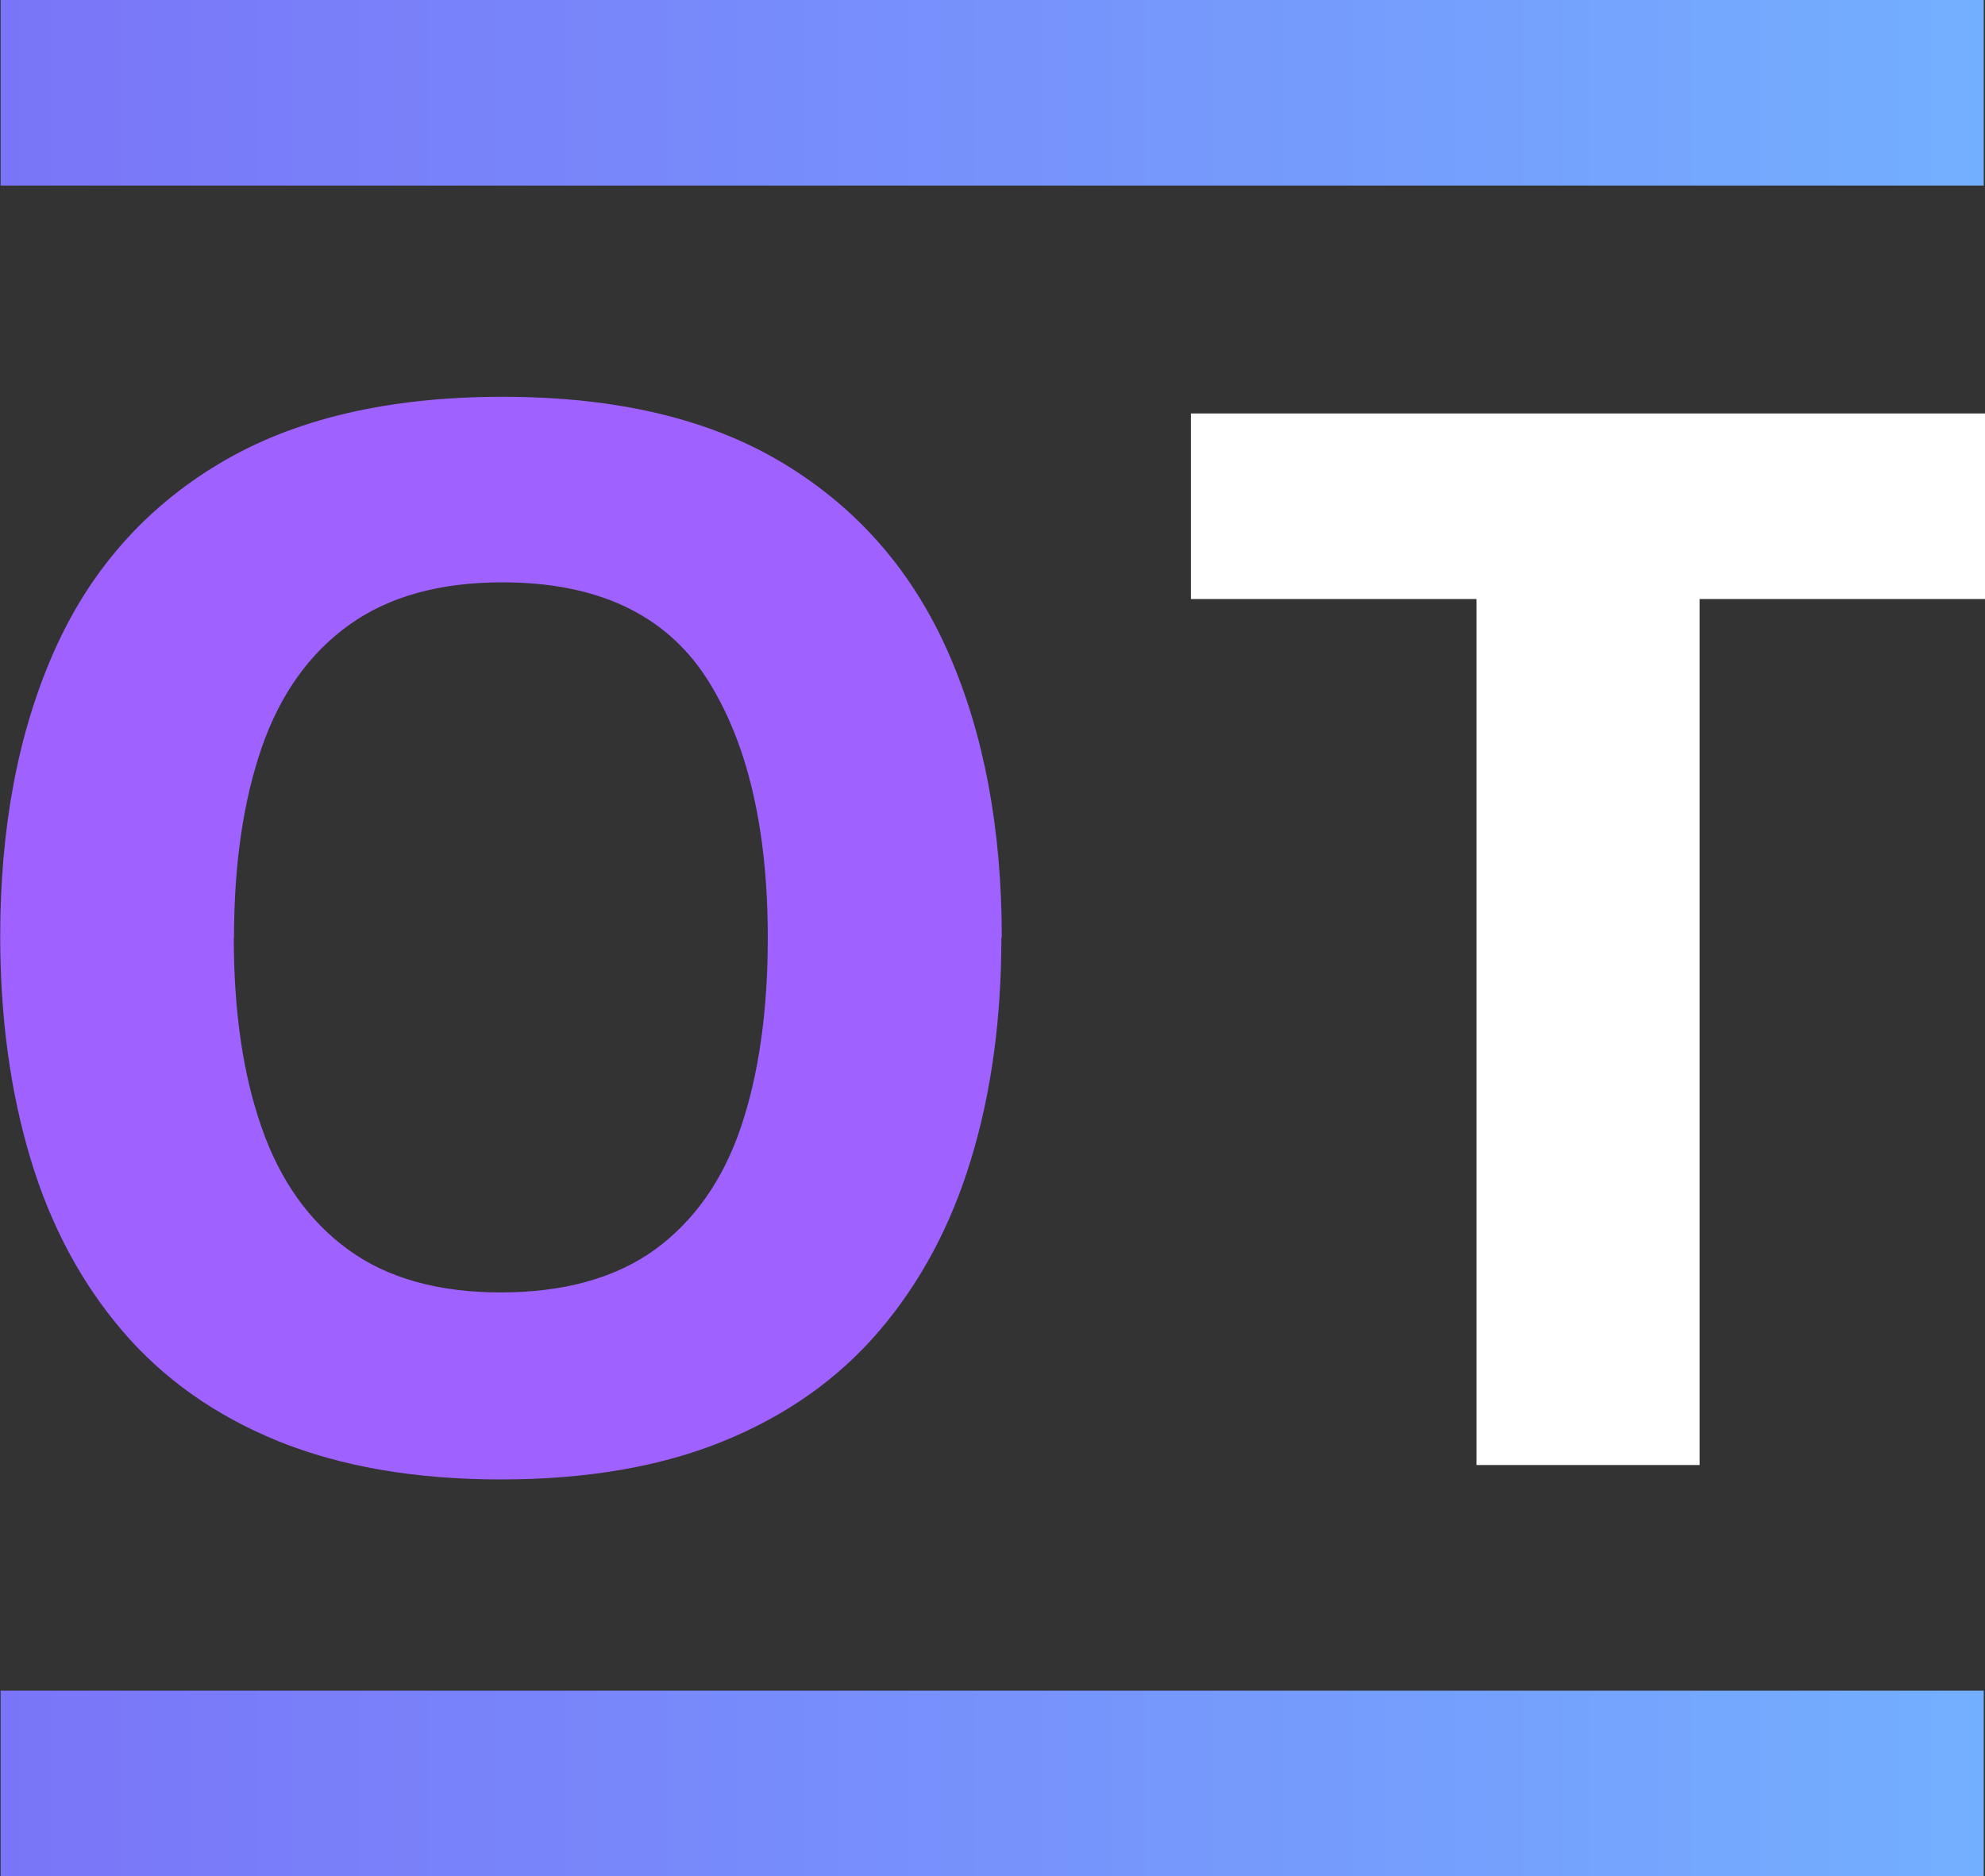
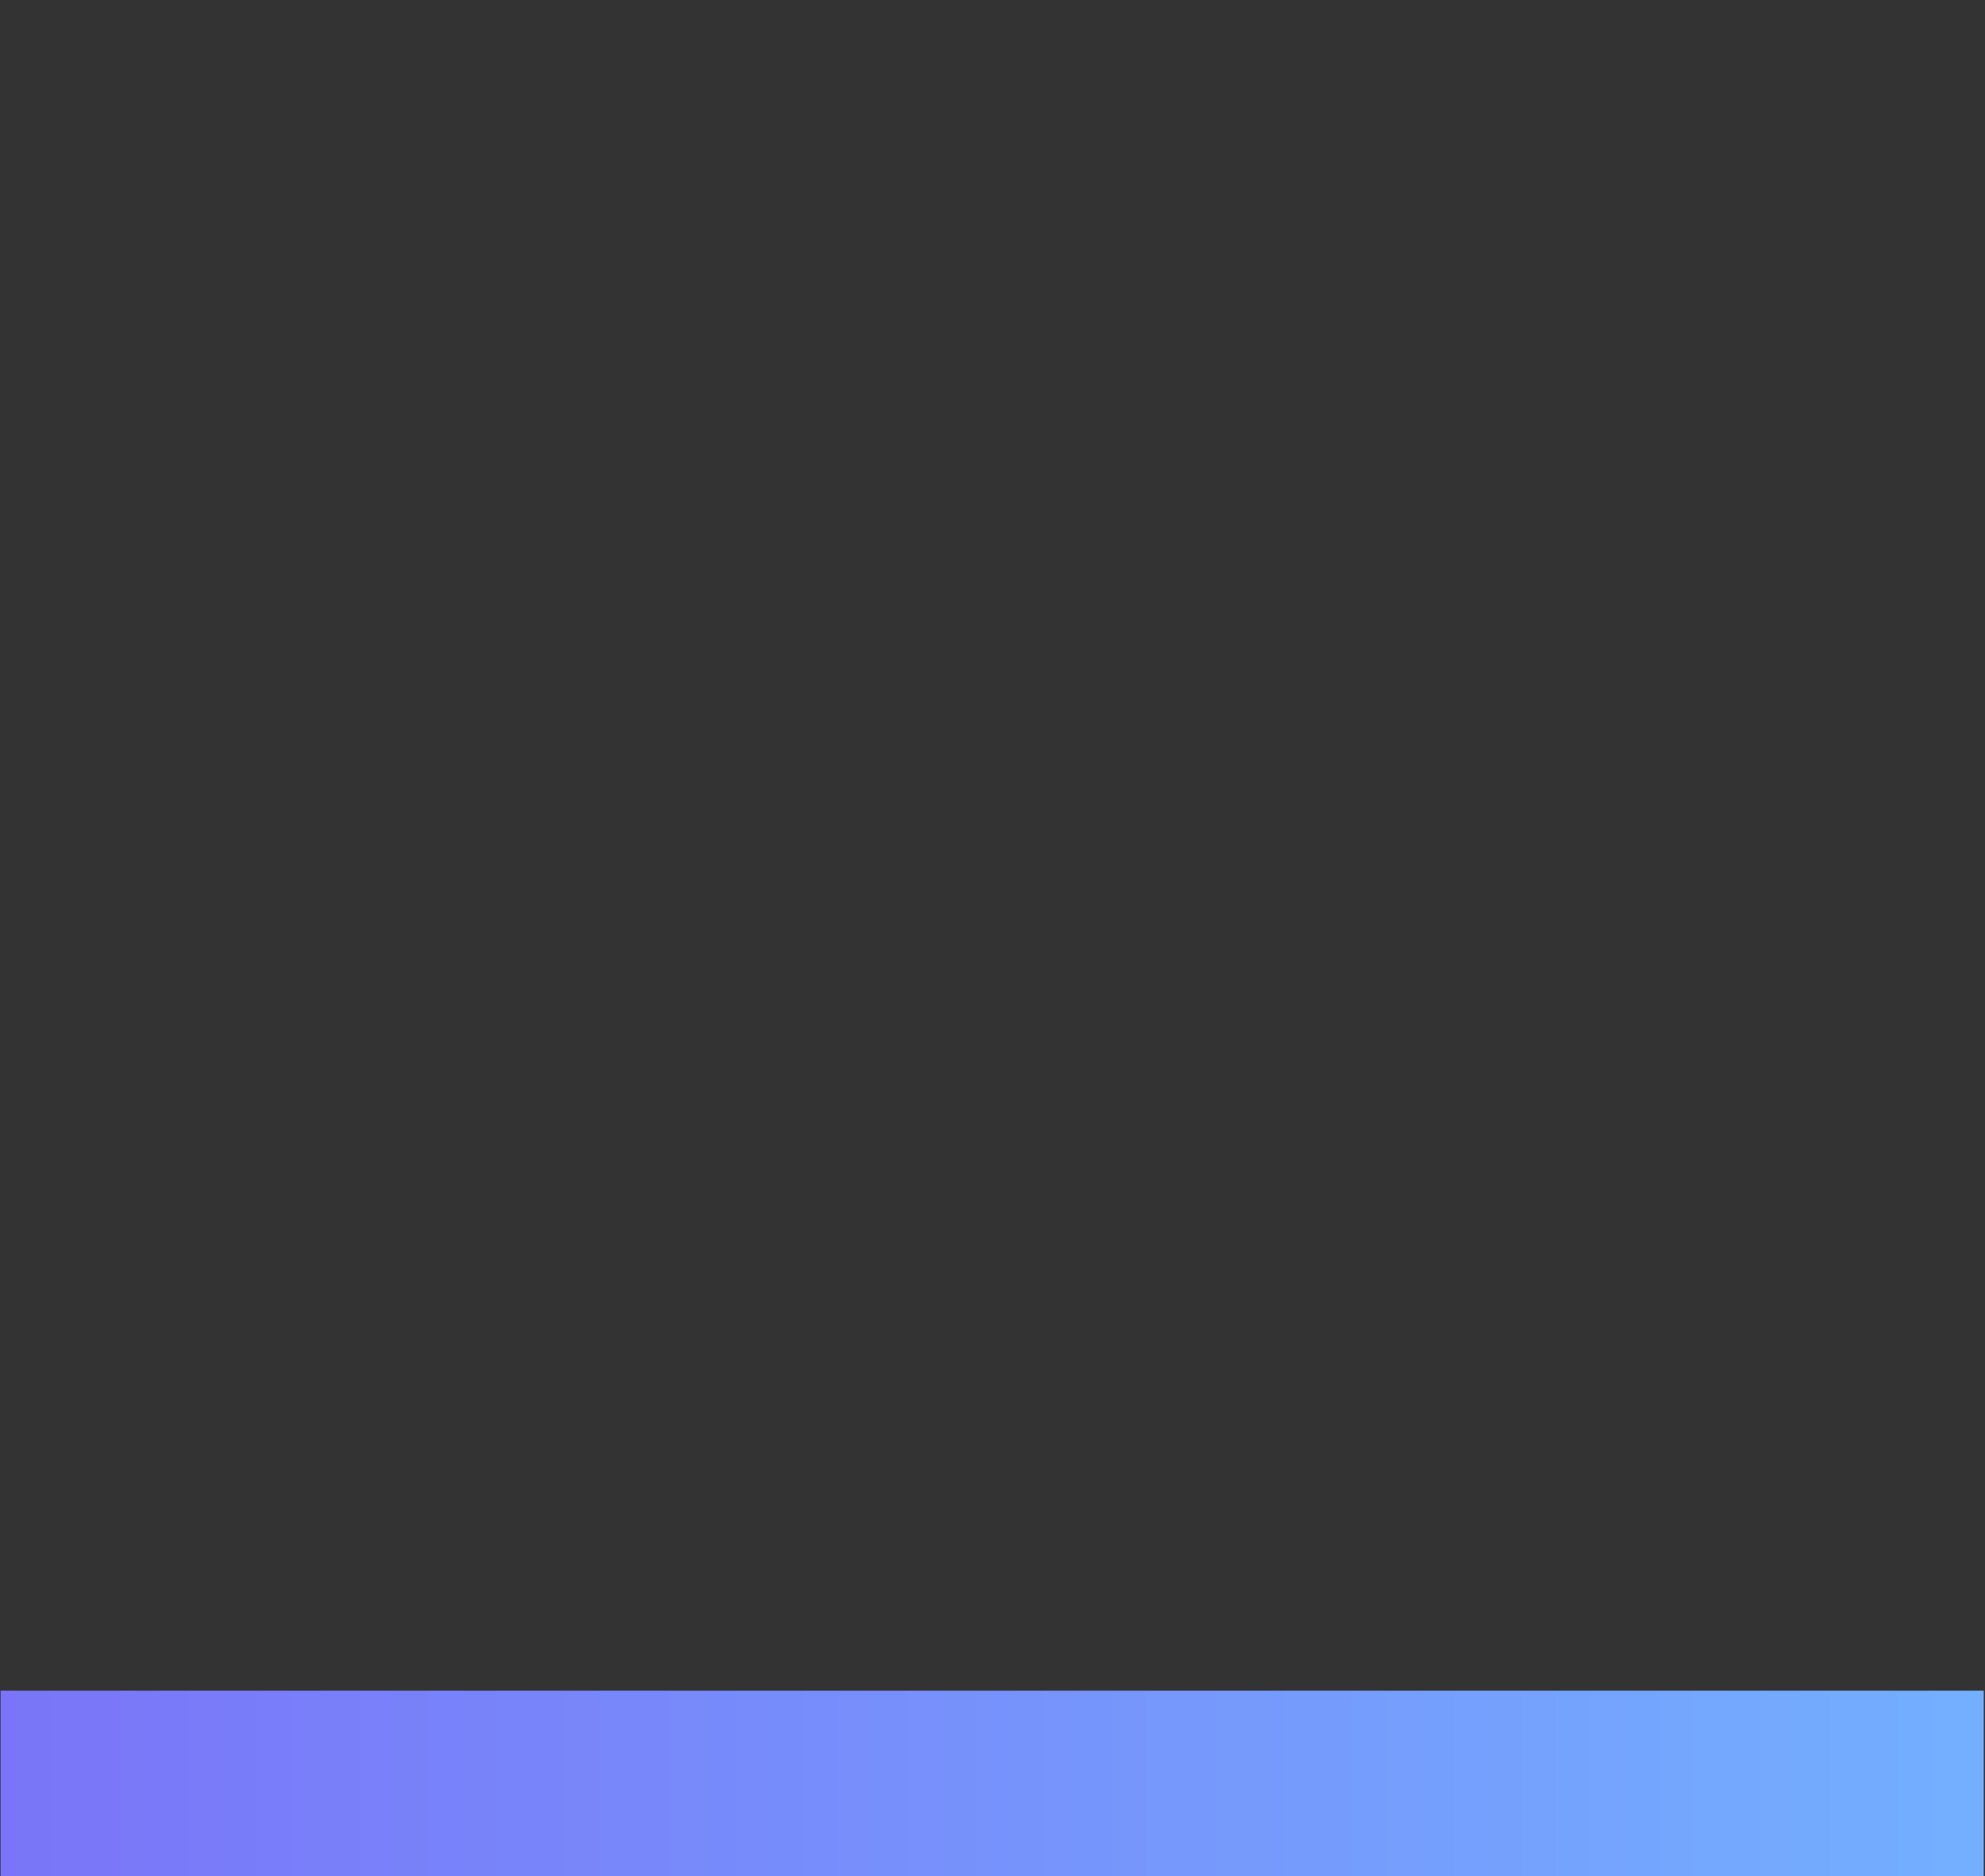
<svg xmlns="http://www.w3.org/2000/svg" xmlns:xlink="http://www.w3.org/1999/xlink" id="Layer_2" data-name="Layer 2" viewBox="0 0 95.09 89.89">
  <rect x="0" y="0" width="95.09" height="89.89" fill="#333333" stroke="none" />
  <defs>
    <style>
      .cls-1 {
        fill: url(#linear-gradient);
      }

      .cls-1, .cls-2, .cls-3, .cls-4 {
        stroke-width: 0px;
      }

      .cls-2 {
        fill: #9f61ff;
      }

      .cls-3 {
        fill: #fff;
      }

      .cls-4 {
        fill: url(#linear-gradient-2);
      }
    </style>
    <linearGradient id="linear-gradient" x1=".03" y1="4.45" x2="95.03" y2="4.45" gradientUnits="userSpaceOnUse">
      <stop offset="0" stop-color="#7a75f8" />
      <stop offset="1" stop-color="#73afff" />
    </linearGradient>
    <linearGradient id="linear-gradient-2" y1="85.45" y2="85.45" xlink:href="#linear-gradient" />
  </defs>
  <g id="Layer_1-2" data-name="Layer 1">
-     <path class="cls-2" d="M47.97,44.93c0,3.88-.48,7.42-1.45,10.6-.96,3.18-2.43,5.92-4.39,8.22-1.96,2.3-4.45,4.06-7.46,5.29-3.01,1.23-6.57,1.84-10.68,1.84s-7.67-.62-10.68-1.84c-3.01-1.23-5.5-2.99-7.46-5.29-1.96-2.3-3.43-5.04-4.39-8.24s-1.45-6.74-1.45-10.65c0-5.22.86-9.76,2.57-13.63,1.71-3.87,4.35-6.88,7.91-9.01,3.56-2.14,8.09-3.21,13.58-3.21s9.97,1.07,13.49,3.21c3.53,2.14,6.15,5.15,7.86,9.03,1.71,3.88,2.57,8.44,2.57,13.68ZM11.2,44.93c0,3.52.44,6.54,1.33,9.08.88,2.54,2.27,4.49,4.15,5.86,1.88,1.37,4.32,2.05,7.31,2.05s5.49-.68,7.38-2.05c1.88-1.37,3.26-3.32,4.12-5.86s1.29-5.57,1.29-9.08c0-5.28-.99-9.44-2.96-12.48-1.98-3.03-5.23-4.55-9.75-4.55-3.01,0-5.46.68-7.36,2.05s-3.29,3.32-4.17,5.86c-.88,2.54-1.33,5.58-1.33,9.12Z" />
-     <path class="cls-3" d="M81.41,70.19h-10.68V28.7h-13.68v-8.89h38.05v8.89h-13.68v41.5Z" />
    <g>
-       <path class="cls-1" d="M.03,8.89V0h95v8.89H.03Z" />
      <path class="cls-4" d="M.03,89.89v-8.89h95v8.89H.03Z" />
    </g>
  </g>
</svg>